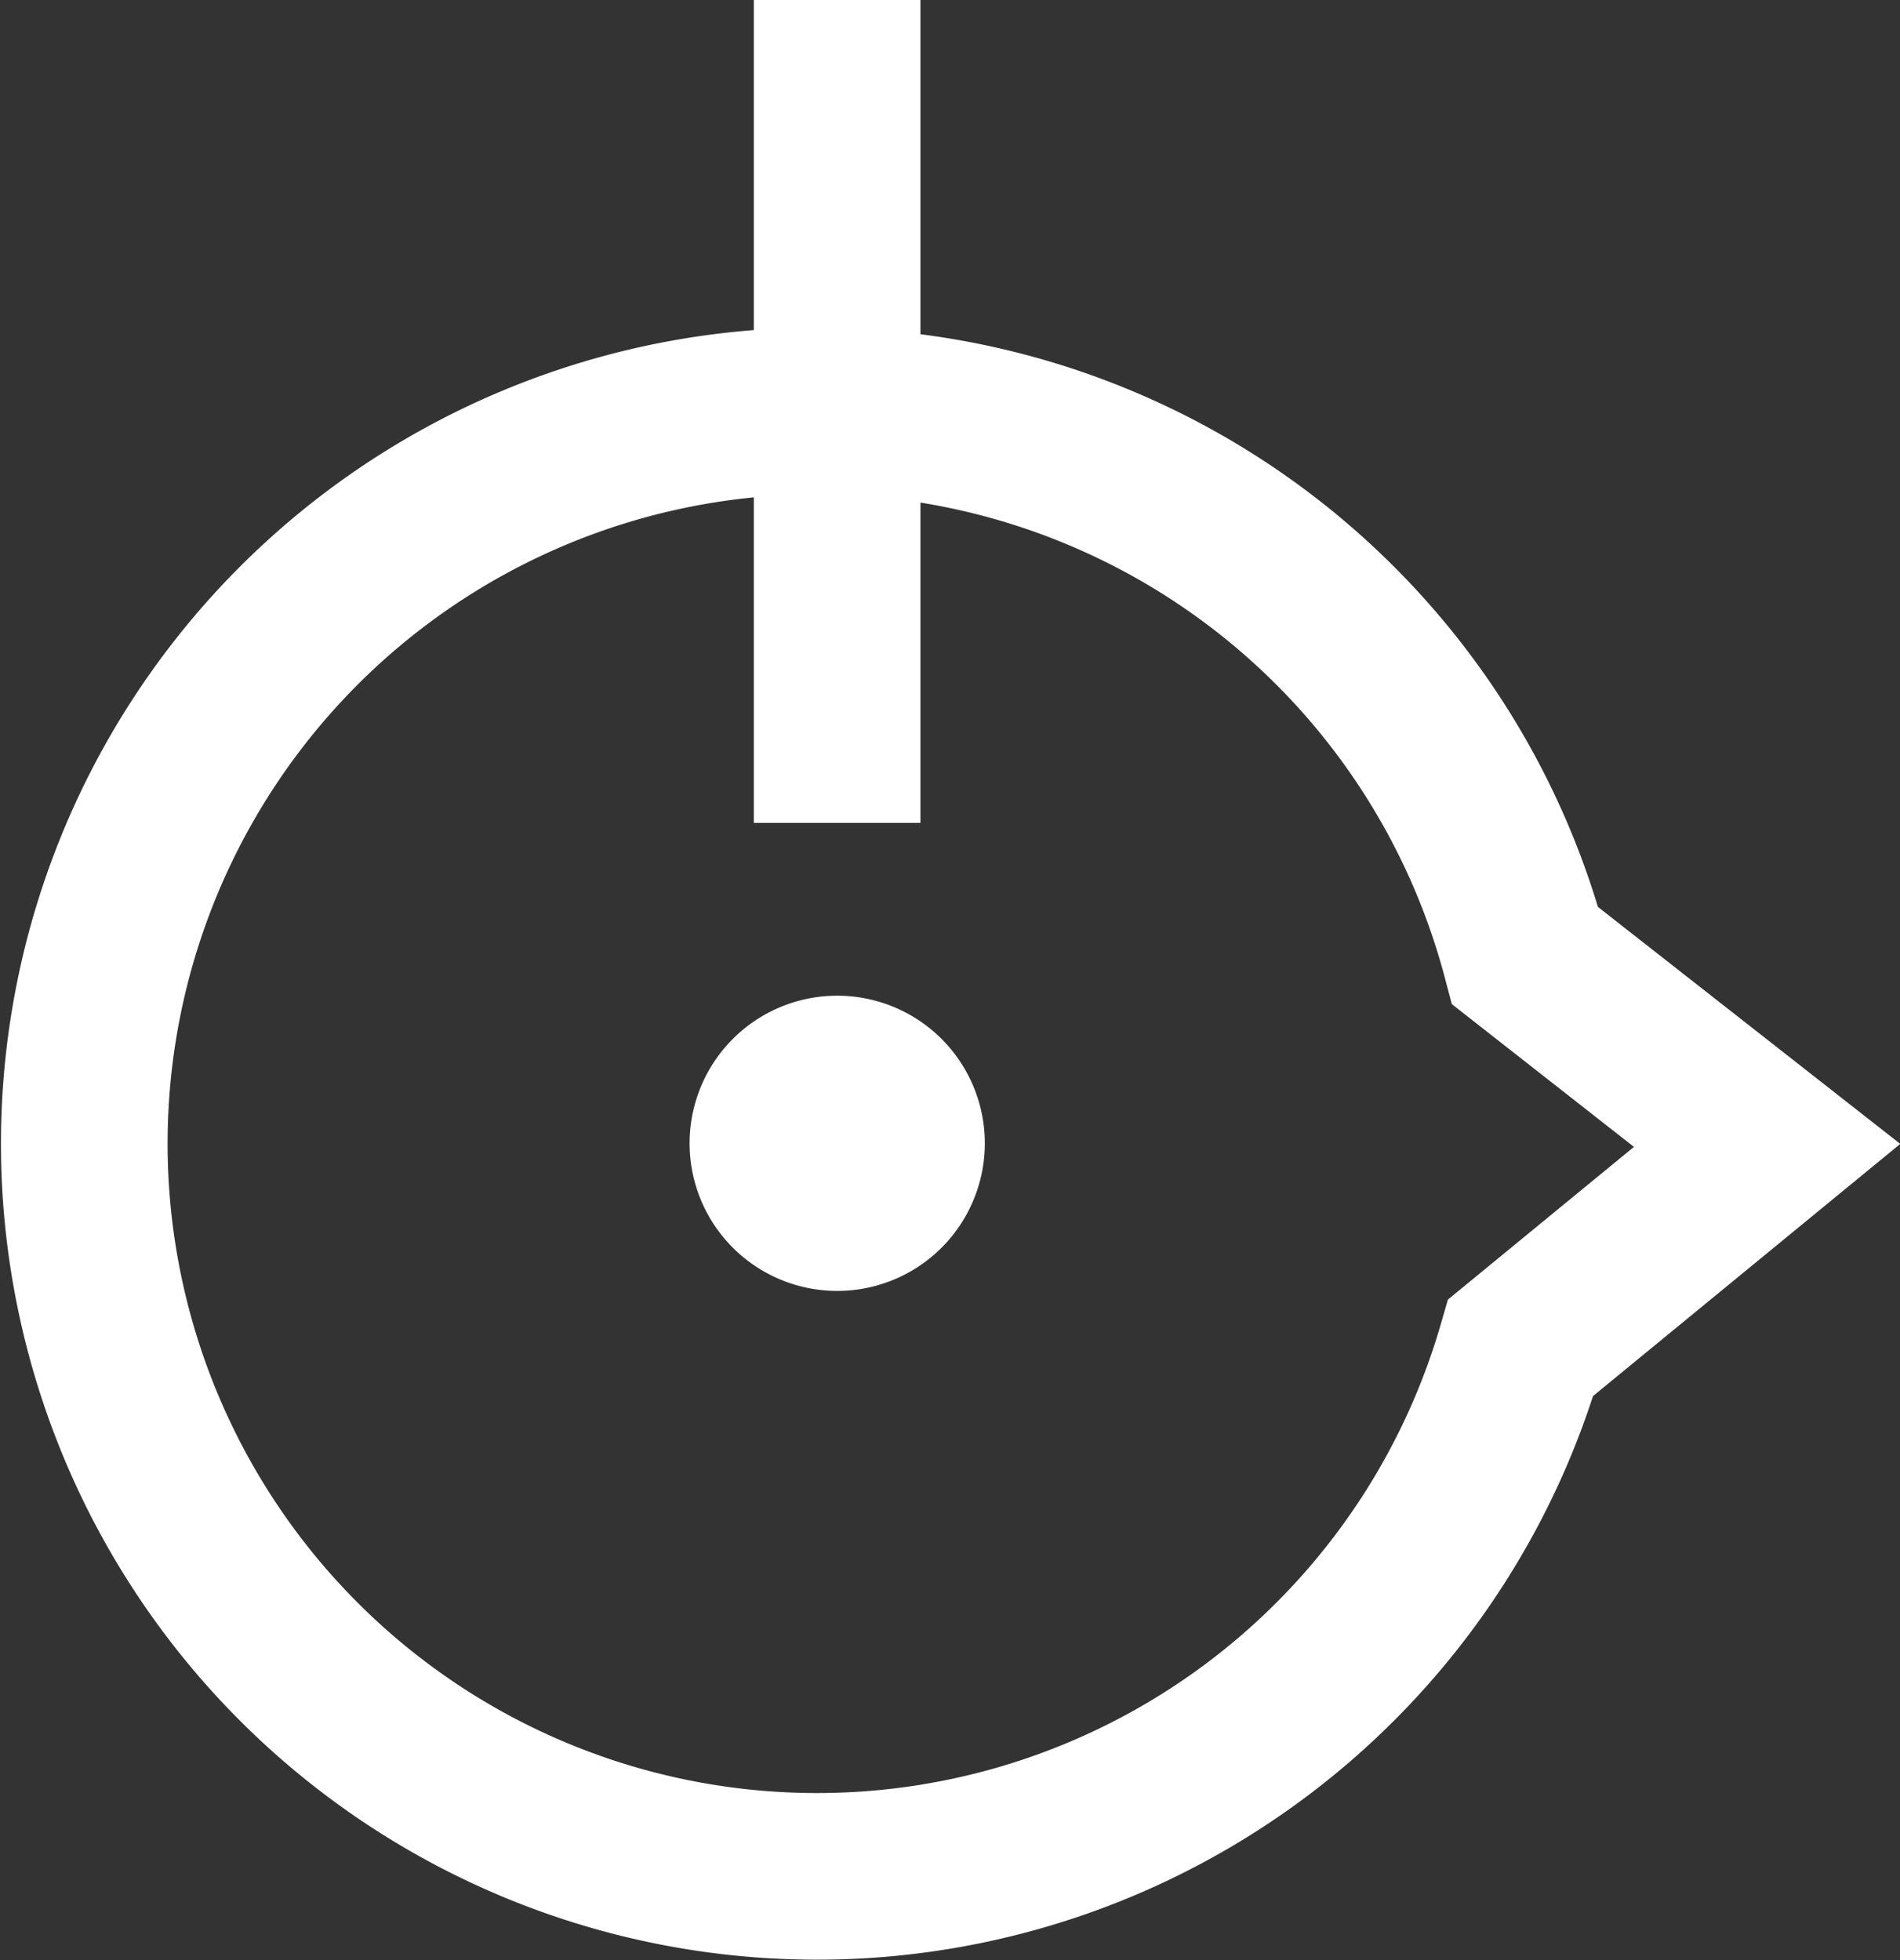
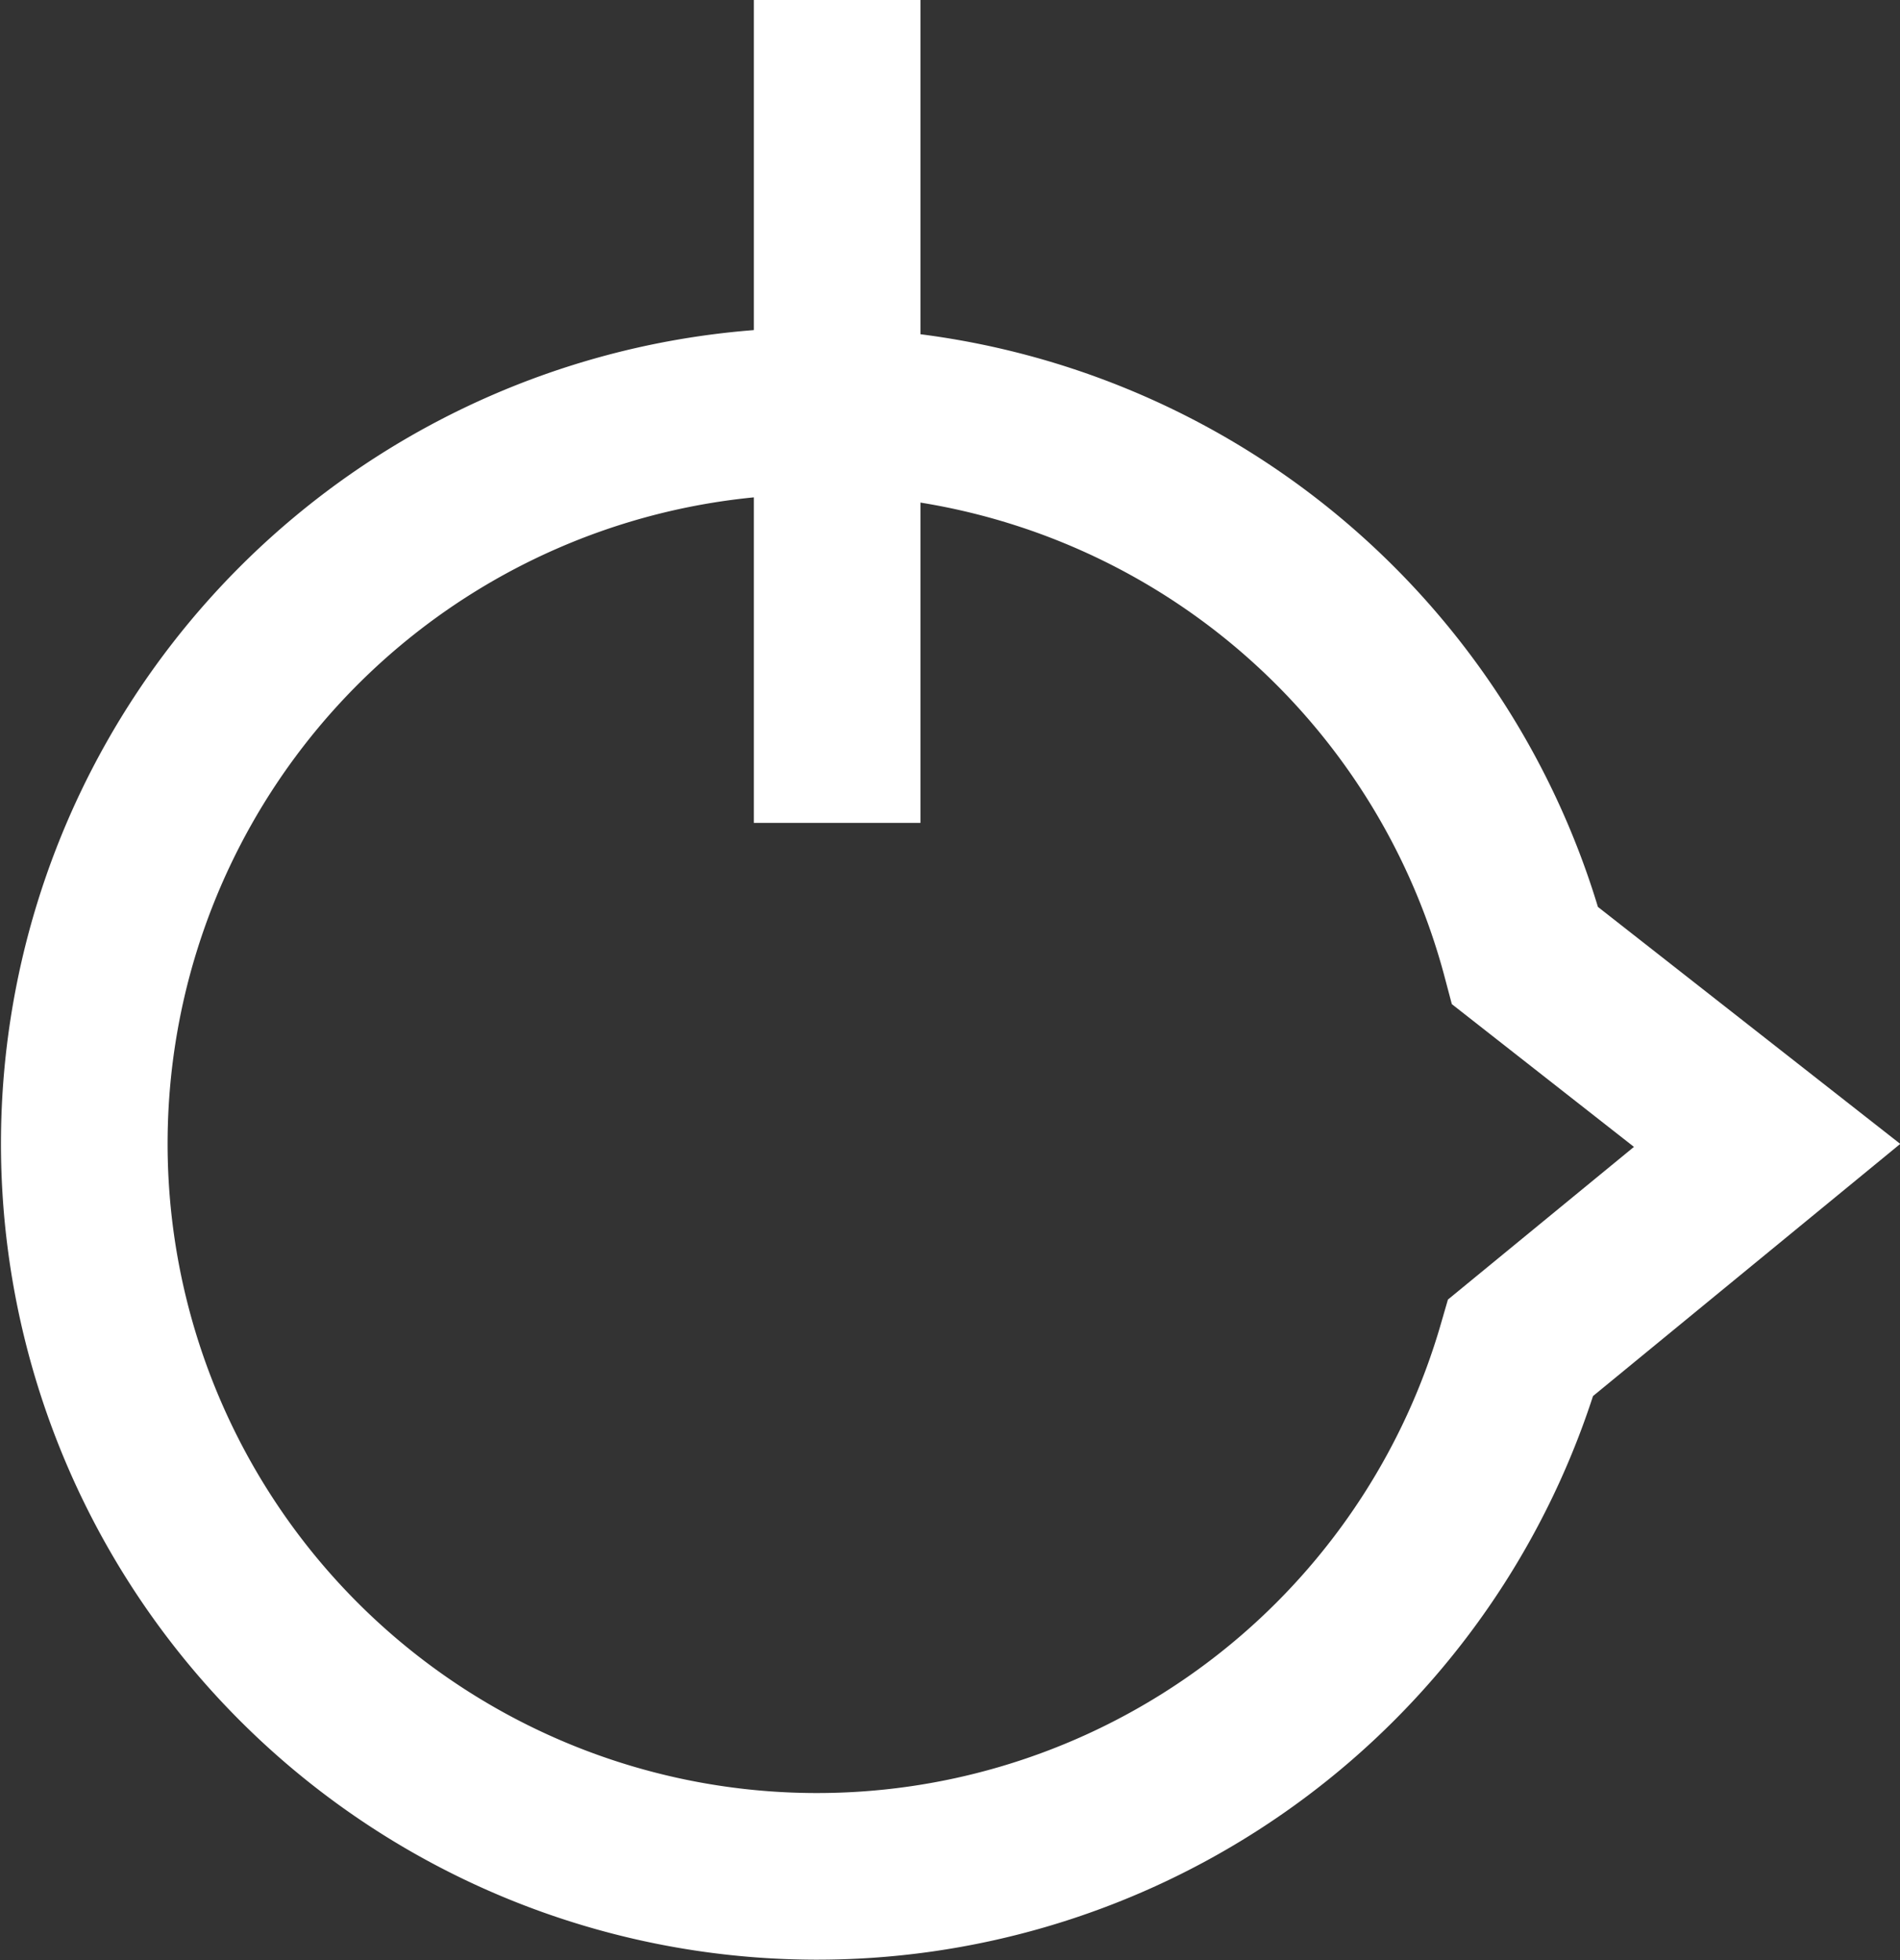
<svg xmlns="http://www.w3.org/2000/svg" id="Lager_1" data-name="Lager 1" viewBox="0 0 273.65 282.3">
  <rect x="0" y="0" width="273.65" height="282.3" fill="#333333" stroke="none" />
  <defs>
    <style>.cls-1{fill:none;stroke:#fff;stroke-miterlimit:10;stroke-width:24px;}.cls-2{fill:#fff;}</style>
  </defs>
  <line class="cls-1" x1="120.57" x2="120.57" y2="118.52" />
-   <path class="cls-2" d="M147.33,164.7a21.26,21.26,0,1,1-21.26-21.26,21.26,21.26,0,0,1,21.26,21.26" transform="translate(-5.49 -0.03)" />
  <path class="cls-1" d="M225.16,137.69a105.53,105.53,0,1,0-.64,56.43L260,165Z" transform="translate(-5.49 -0.03)" />
</svg>